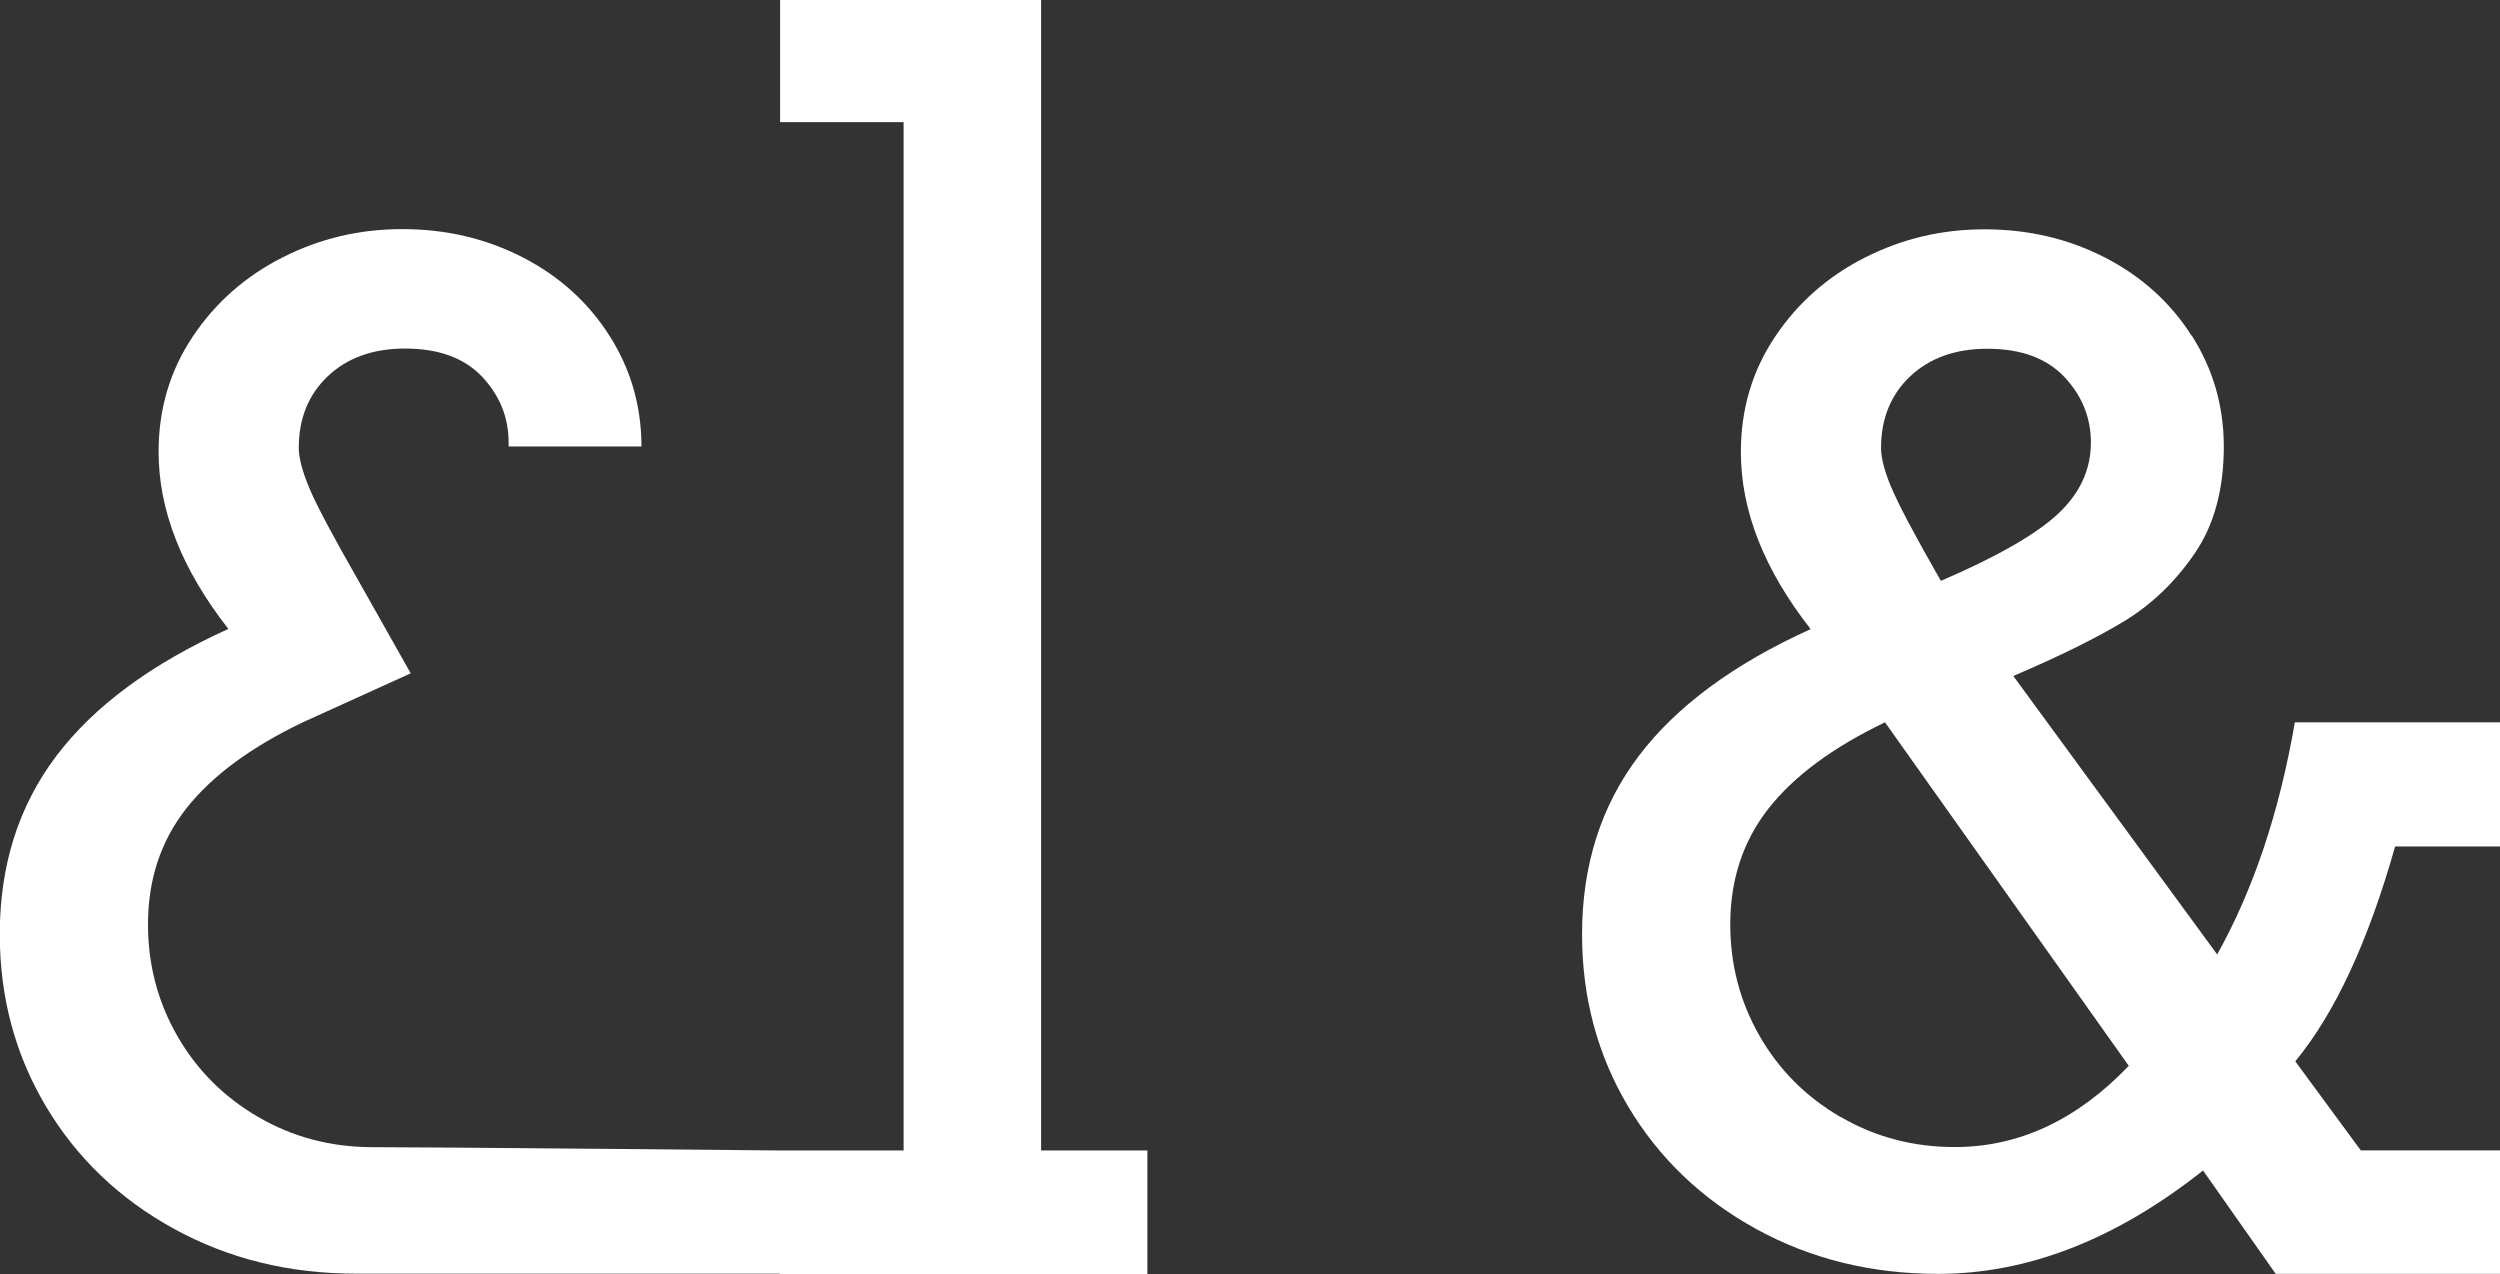
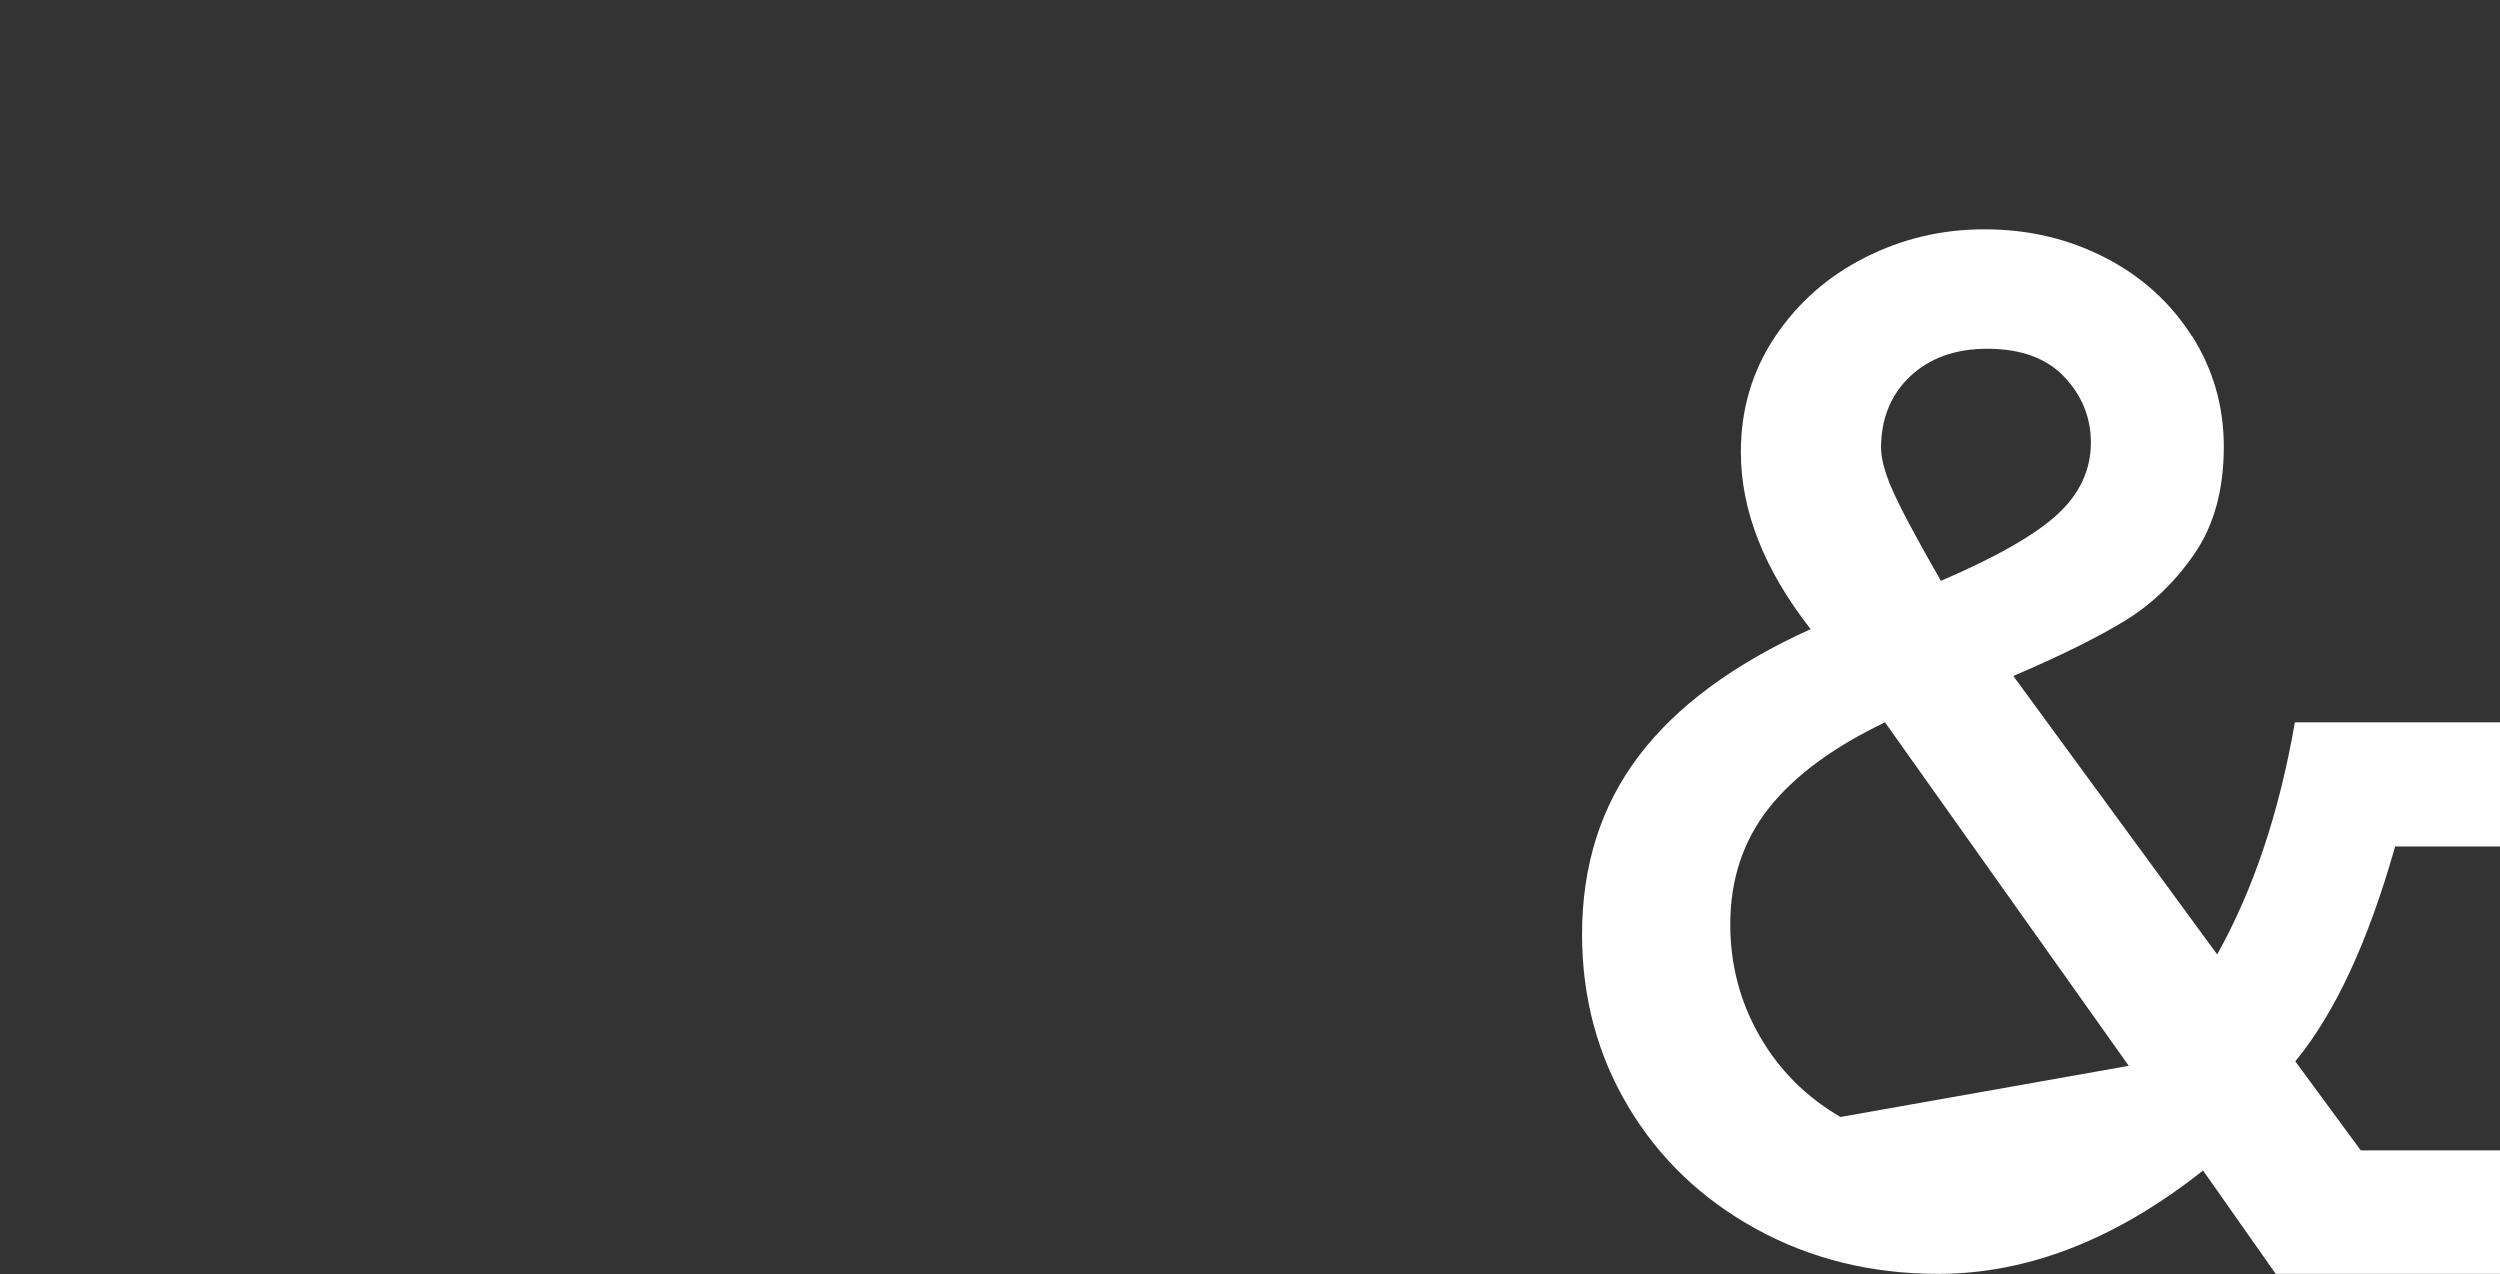
<svg xmlns="http://www.w3.org/2000/svg" id="Layer_1" data-name="Layer 1" viewBox="0 0 233.62 119.06">
  <rect x="0" y="0" width="233.62" height="119.06" fill="#333333" stroke="none" />
  <defs>
    <style>
      .cls-1 {
        fill: #fff;
      }
    </style>
  </defs>
-   <path class="cls-1" d="M204.82,31.4c-1.99-3.13-4.7-5.58-8.13-7.34-3.43-1.76-7.18-2.63-11.23-2.63s-7.7.88-11.17,2.63c-3.48,1.76-6.28,4.22-8.41,7.4-2.13,3.18-3.2,6.77-3.2,10.78,0,5.48,2.17,10.99,6.52,16.55-7.2,3.26-12.56,7.22-16.08,11.88-3.52,4.66-5.28,10.21-5.28,16.65,0,5.89,1.44,11.26,4.31,16.08,2.88,4.83,6.86,8.64,11.95,11.44,5.09,2.8,10.76,4.2,17.01,4.2,8.38,0,16.63-3.22,24.76-9.66.28.41,6.79,9.66,6.79,9.66h20.96v-11.54h-13.01l-6.12-8.32c3.72-4.52,6.81-11.18,9.33-20.08h9.81v-11.6h-19.18c-1.45,8.4-3.87,15.63-7.26,21.69l-19.05-26.02c4.39-1.88,7.85-3.59,10.39-5.14,2.55-1.55,4.73-3.65,6.55-6.3,1.82-2.65,2.73-5.99,2.73-10,0-3.76-.99-7.21-2.98-10.35h0ZM176.74,45.57c-.64-1.55-.96-2.78-.96-3.7,0-2.76.91-4.99,2.73-6.71,1.82-1.71,4.22-2.57,7.2-2.57,3.14,0,5.54.88,7.2,2.63,1.65,1.76,2.48,3.8,2.48,6.14,0,2.55-1.05,4.79-3.13,6.71-2.09,1.92-5.72,3.99-10.89,6.21-2.44-4.26-3.98-7.17-4.62-8.72h0ZM171.99,104.38c-3.23-1.88-5.75-4.41-7.57-7.59-1.82-3.18-2.73-6.65-2.73-10.41,0-4.18,1.19-7.78,3.57-10.82,2.38-3.03,6.01-5.72,10.89-8.06l22.78,32.1c-4.84,5.06-10.26,7.59-16.26,7.59-3.89,0-7.45-.94-10.67-2.82h0Z" />
-   <path class="cls-1" d="M72.9,119.05h34.32v-11.54h-9.93V0h-24.39v11.41h11.54v96.1h-11.54s-32.09-.31-38.09-.31c-3.89,0-7.45-.94-10.68-2.82-3.23-1.88-5.75-4.41-7.57-7.59-1.82-3.18-2.73-6.65-2.73-10.41,0-4.18,1.19-7.78,3.57-10.82,2.38-3.03,6.01-5.72,10.89-8.06l10.09-4.58-4.88-8.65c-2.44-4.26-3.98-7.17-4.62-8.72-.64-1.55-.96-2.78-.96-3.7,0-2.76.91-4.99,2.73-6.71,1.82-1.71,4.22-2.57,7.2-2.57,3.14,0,5.54.88,7.2,2.63,1.65,1.76,2.48,3.8,2.48,6.14v.38s12.41,0,12.41,0c0,0,0-.19,0-.29-.05-3.65-1.04-7-2.98-10.05-1.99-3.13-4.7-5.58-8.13-7.34-3.43-1.76-7.18-2.63-11.23-2.63s-7.7.88-11.17,2.63c-3.48,1.76-6.28,4.22-8.41,7.4-2.13,3.18-3.2,6.77-3.2,10.78,0,5.48,2.17,10.99,6.52,16.55-7.2,3.26-12.56,7.22-16.08,11.88-3.52,4.66-5.28,10.21-5.28,16.65,0,5.89,1.44,11.26,4.31,16.08,2.88,4.83,6.86,8.64,11.95,11.44,5.09,2.8,10.76,4.2,17.01,4.2h39.56" />
+   <path class="cls-1" d="M204.82,31.4c-1.99-3.13-4.7-5.58-8.13-7.34-3.43-1.76-7.18-2.63-11.23-2.63s-7.7.88-11.17,2.63c-3.48,1.76-6.28,4.22-8.41,7.4-2.13,3.18-3.2,6.77-3.2,10.78,0,5.48,2.17,10.99,6.52,16.55-7.2,3.26-12.56,7.22-16.08,11.88-3.52,4.66-5.28,10.21-5.28,16.65,0,5.89,1.44,11.26,4.31,16.08,2.88,4.83,6.86,8.64,11.95,11.44,5.09,2.8,10.76,4.2,17.01,4.2,8.38,0,16.63-3.22,24.76-9.66.28.41,6.79,9.66,6.79,9.66h20.96v-11.54h-13.01l-6.12-8.32c3.72-4.52,6.81-11.18,9.33-20.08h9.81v-11.6h-19.18c-1.45,8.4-3.87,15.63-7.26,21.69l-19.05-26.02c4.39-1.88,7.85-3.59,10.39-5.14,2.55-1.55,4.73-3.65,6.55-6.3,1.82-2.65,2.73-5.99,2.73-10,0-3.76-.99-7.21-2.98-10.35h0ZM176.74,45.57c-.64-1.55-.96-2.78-.96-3.7,0-2.76.91-4.99,2.73-6.71,1.82-1.71,4.22-2.57,7.2-2.57,3.14,0,5.54.88,7.2,2.63,1.65,1.76,2.48,3.8,2.48,6.14,0,2.55-1.05,4.79-3.13,6.71-2.09,1.92-5.72,3.99-10.89,6.21-2.44-4.26-3.98-7.17-4.62-8.72h0ZM171.99,104.38c-3.23-1.88-5.75-4.41-7.57-7.59-1.82-3.18-2.73-6.65-2.73-10.41,0-4.18,1.19-7.78,3.57-10.82,2.38-3.03,6.01-5.72,10.89-8.06l22.78,32.1h0Z" />
</svg>